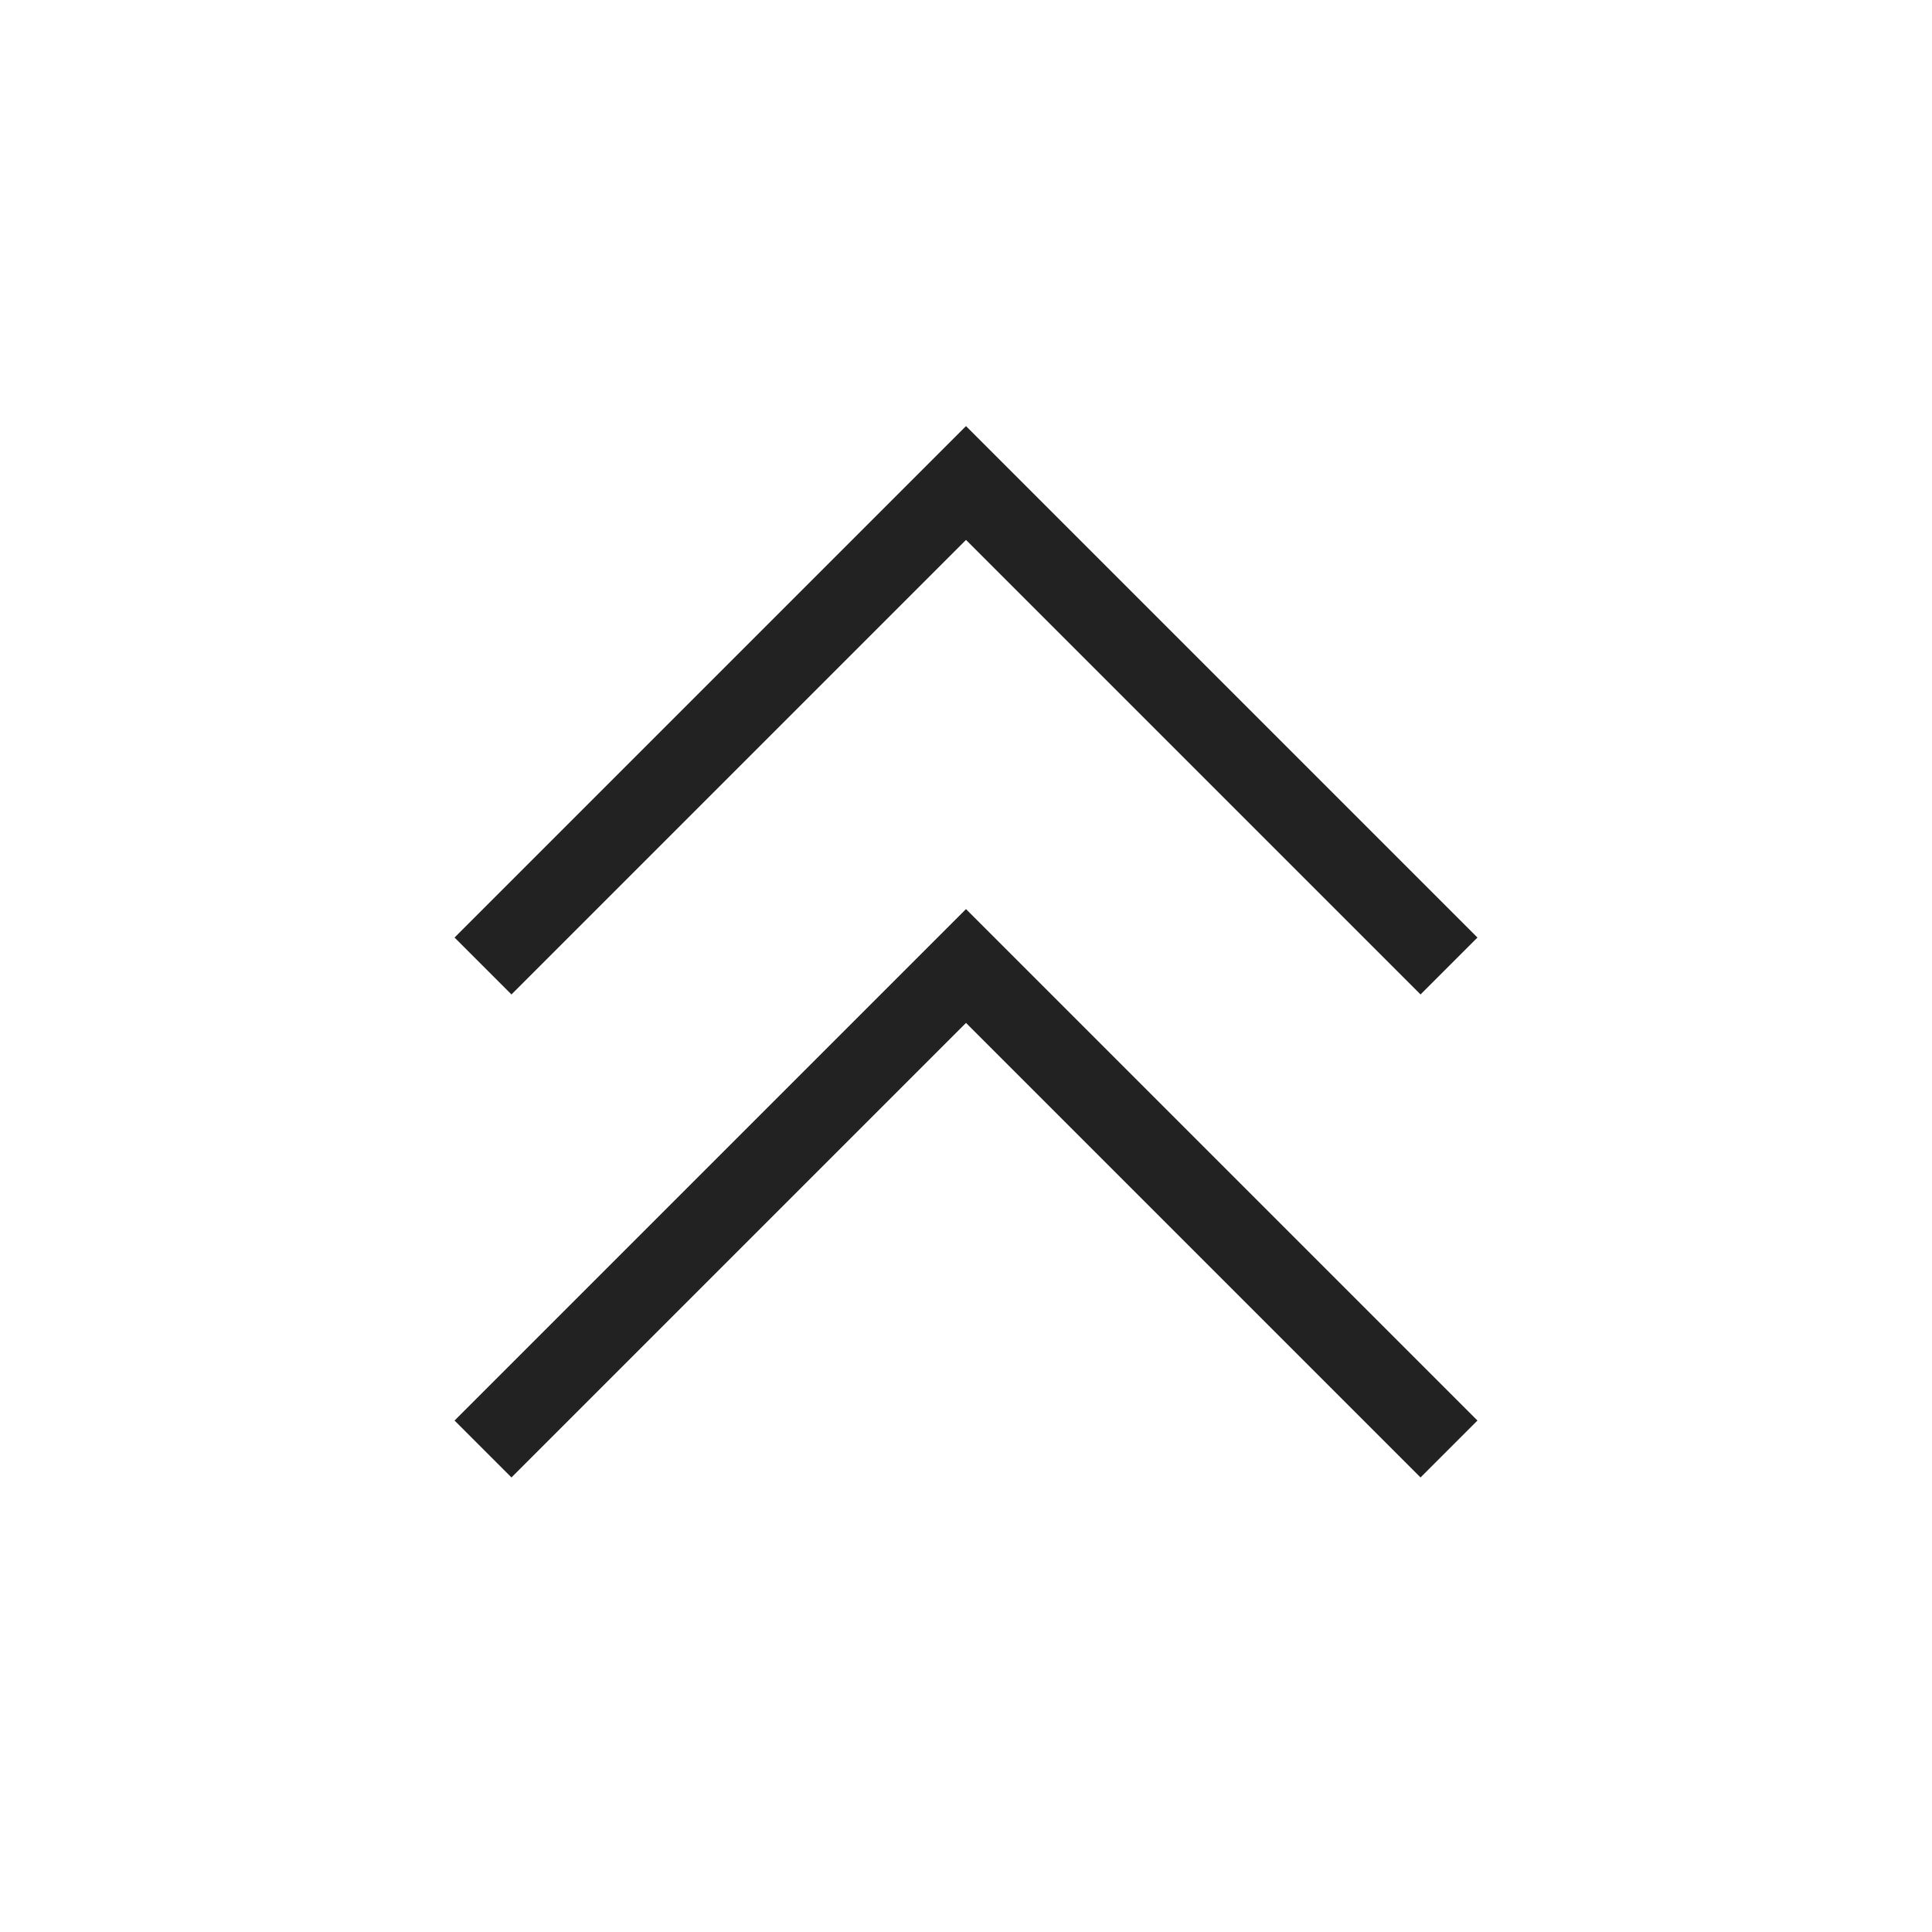
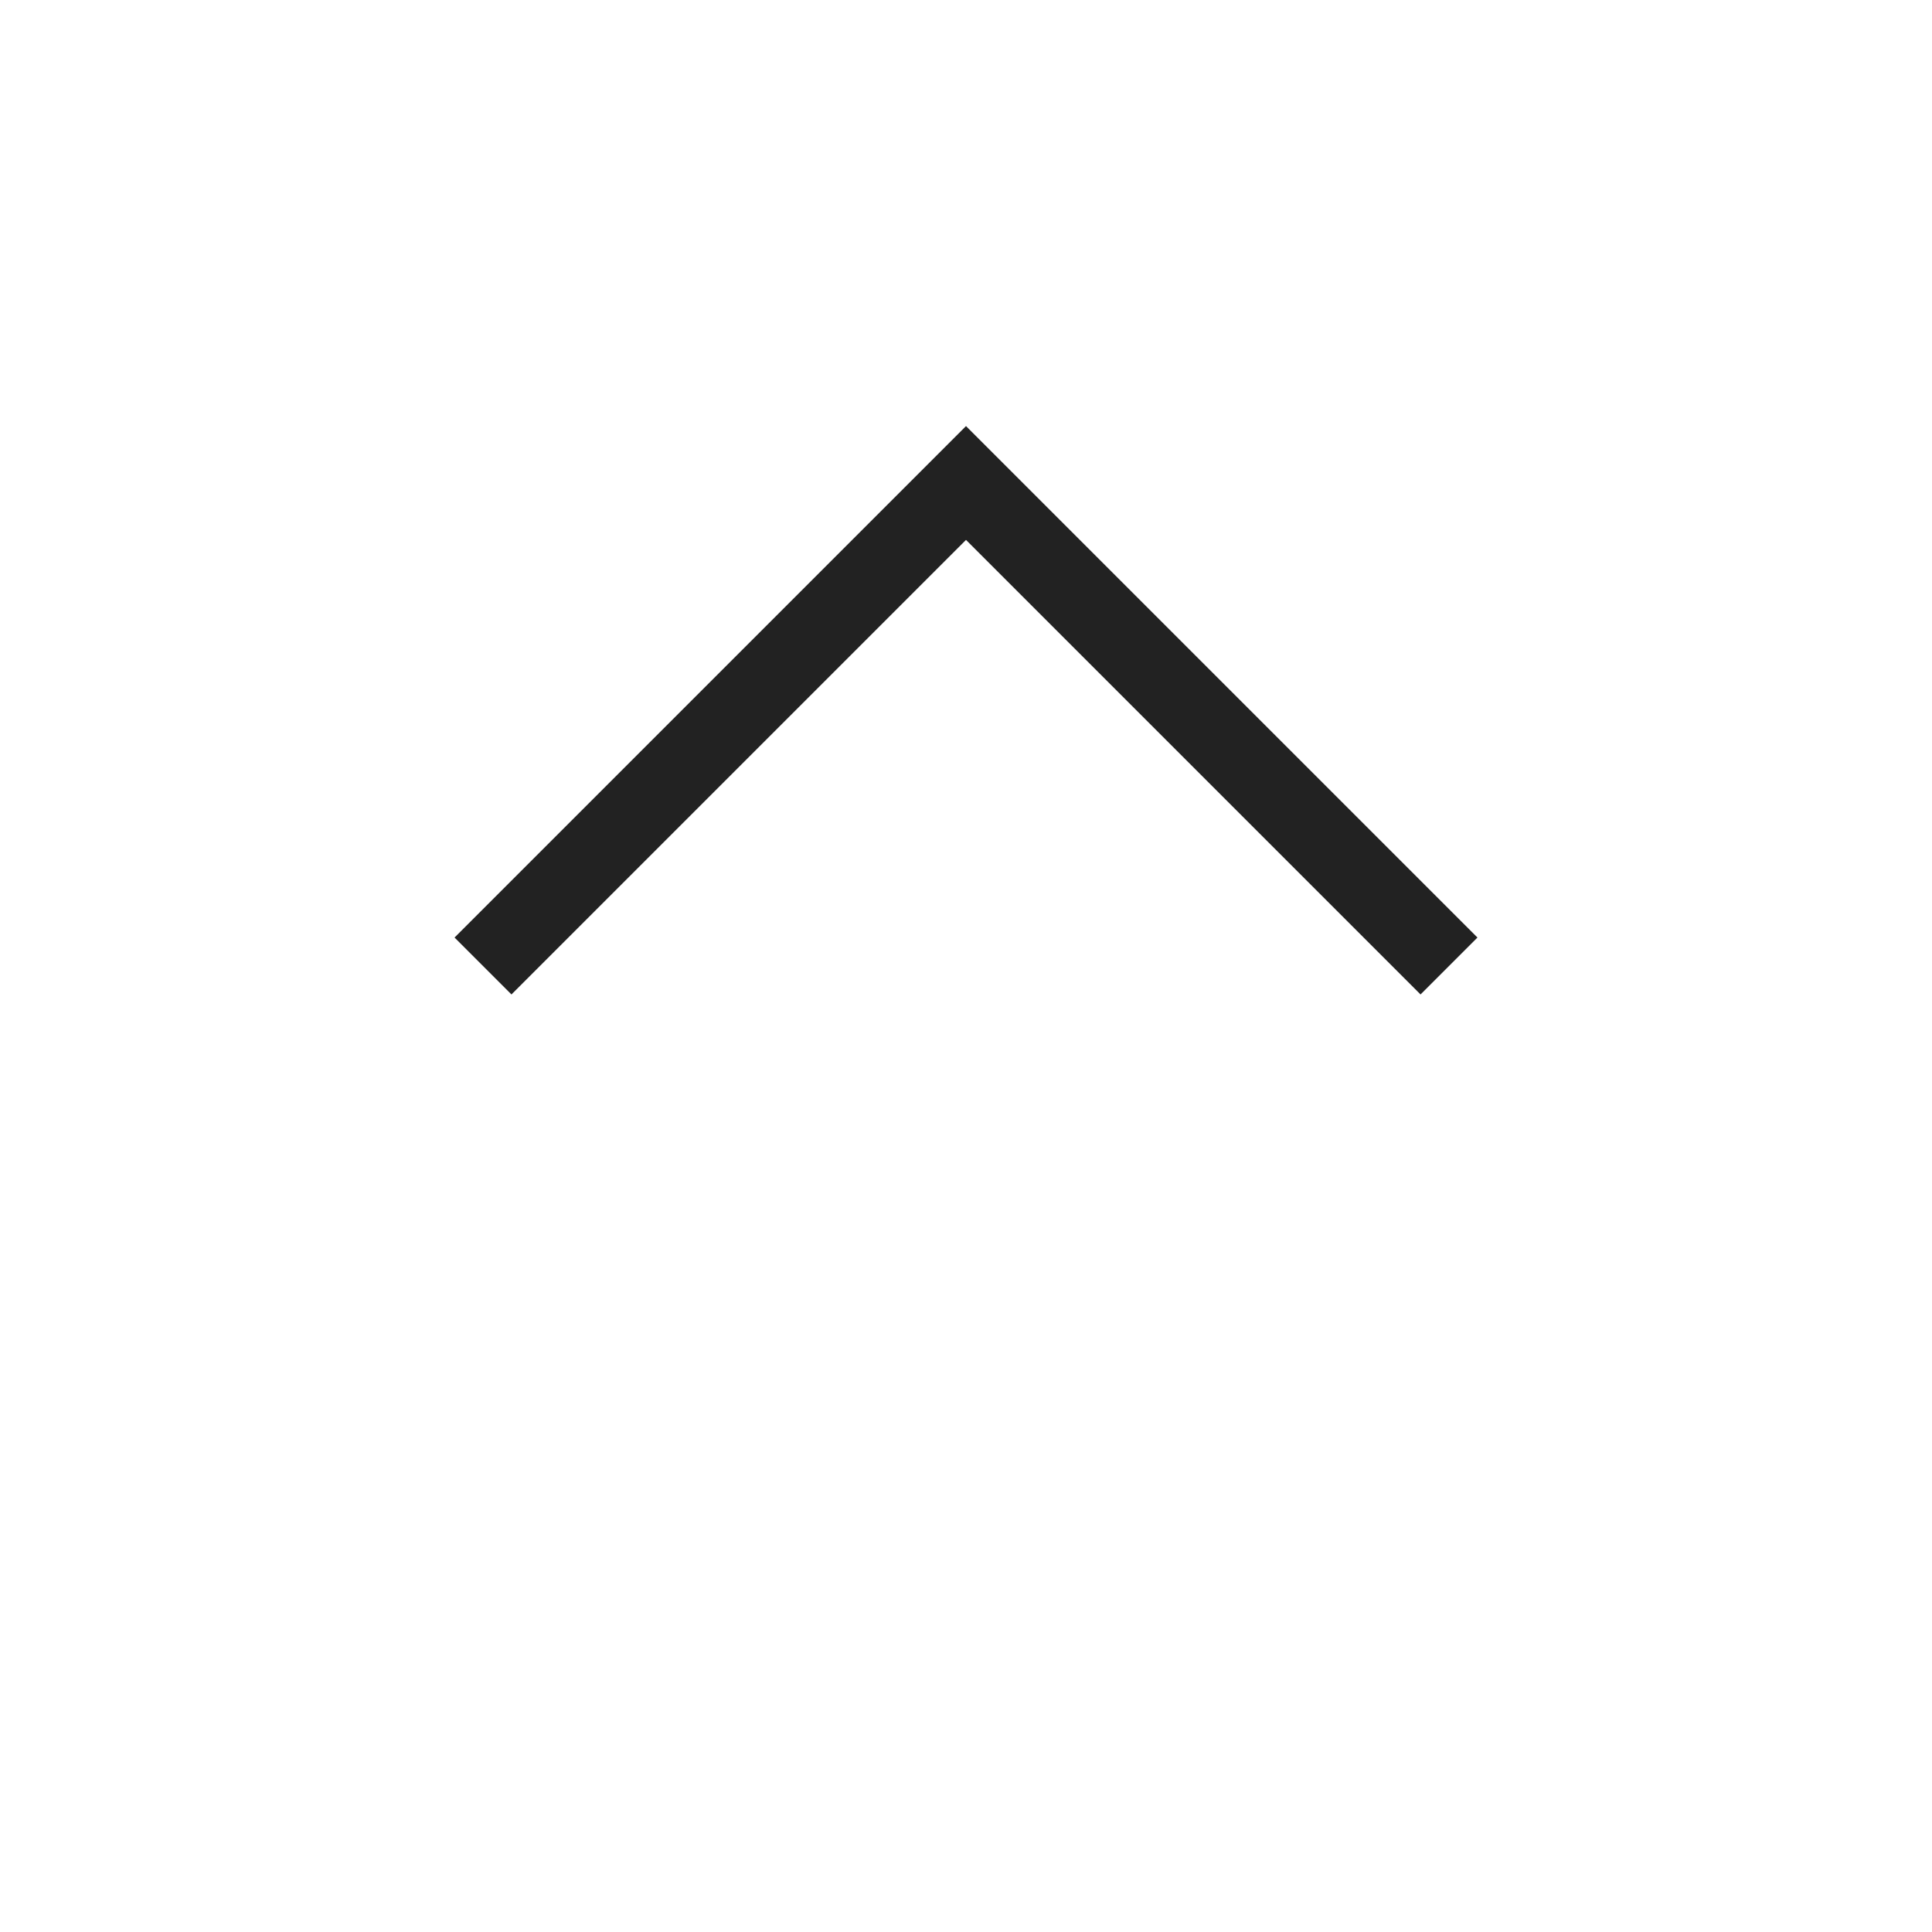
<svg xmlns="http://www.w3.org/2000/svg" width="800px" height="800px" viewBox="0 0 24 24" fill="none">
-   <path d="M18 18L12 12L6 18" stroke="#222222" />
  <path d="M18 12L12 6L6 12" stroke="#222222" />
</svg>